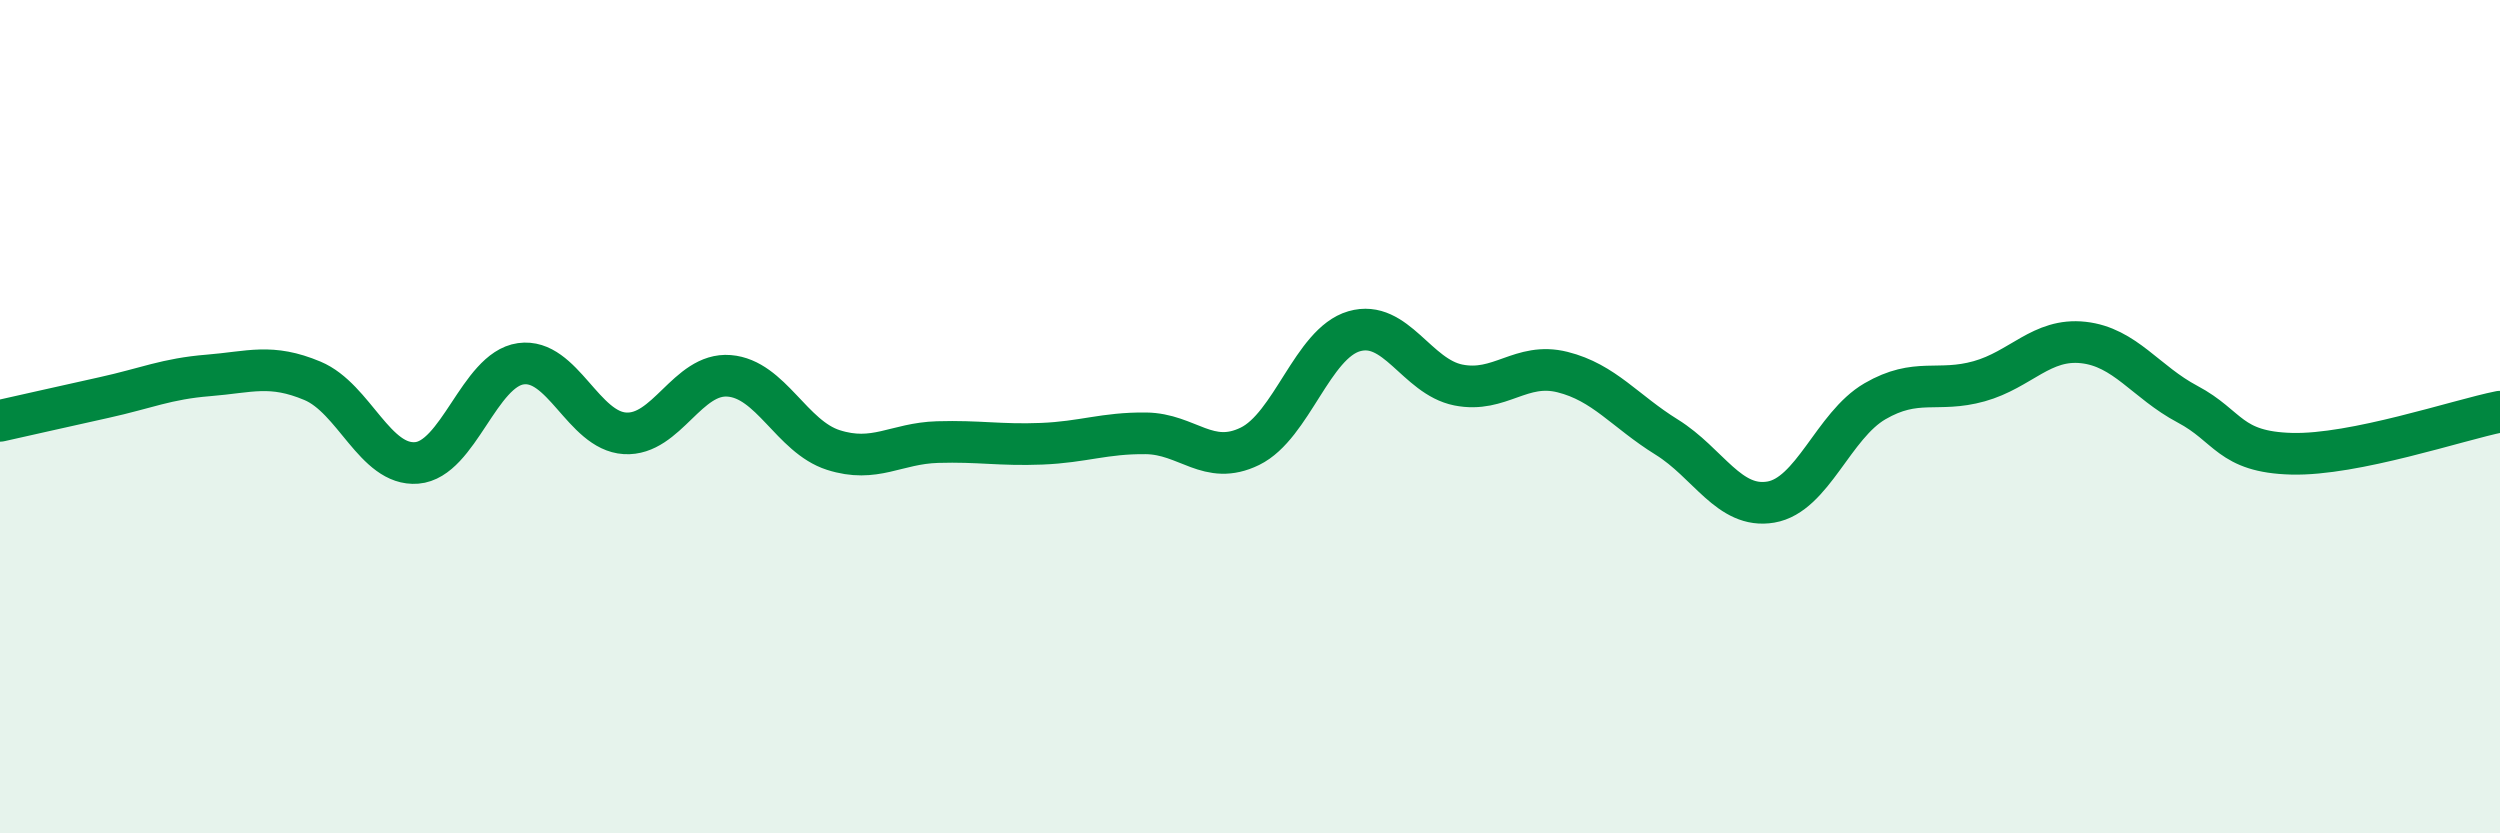
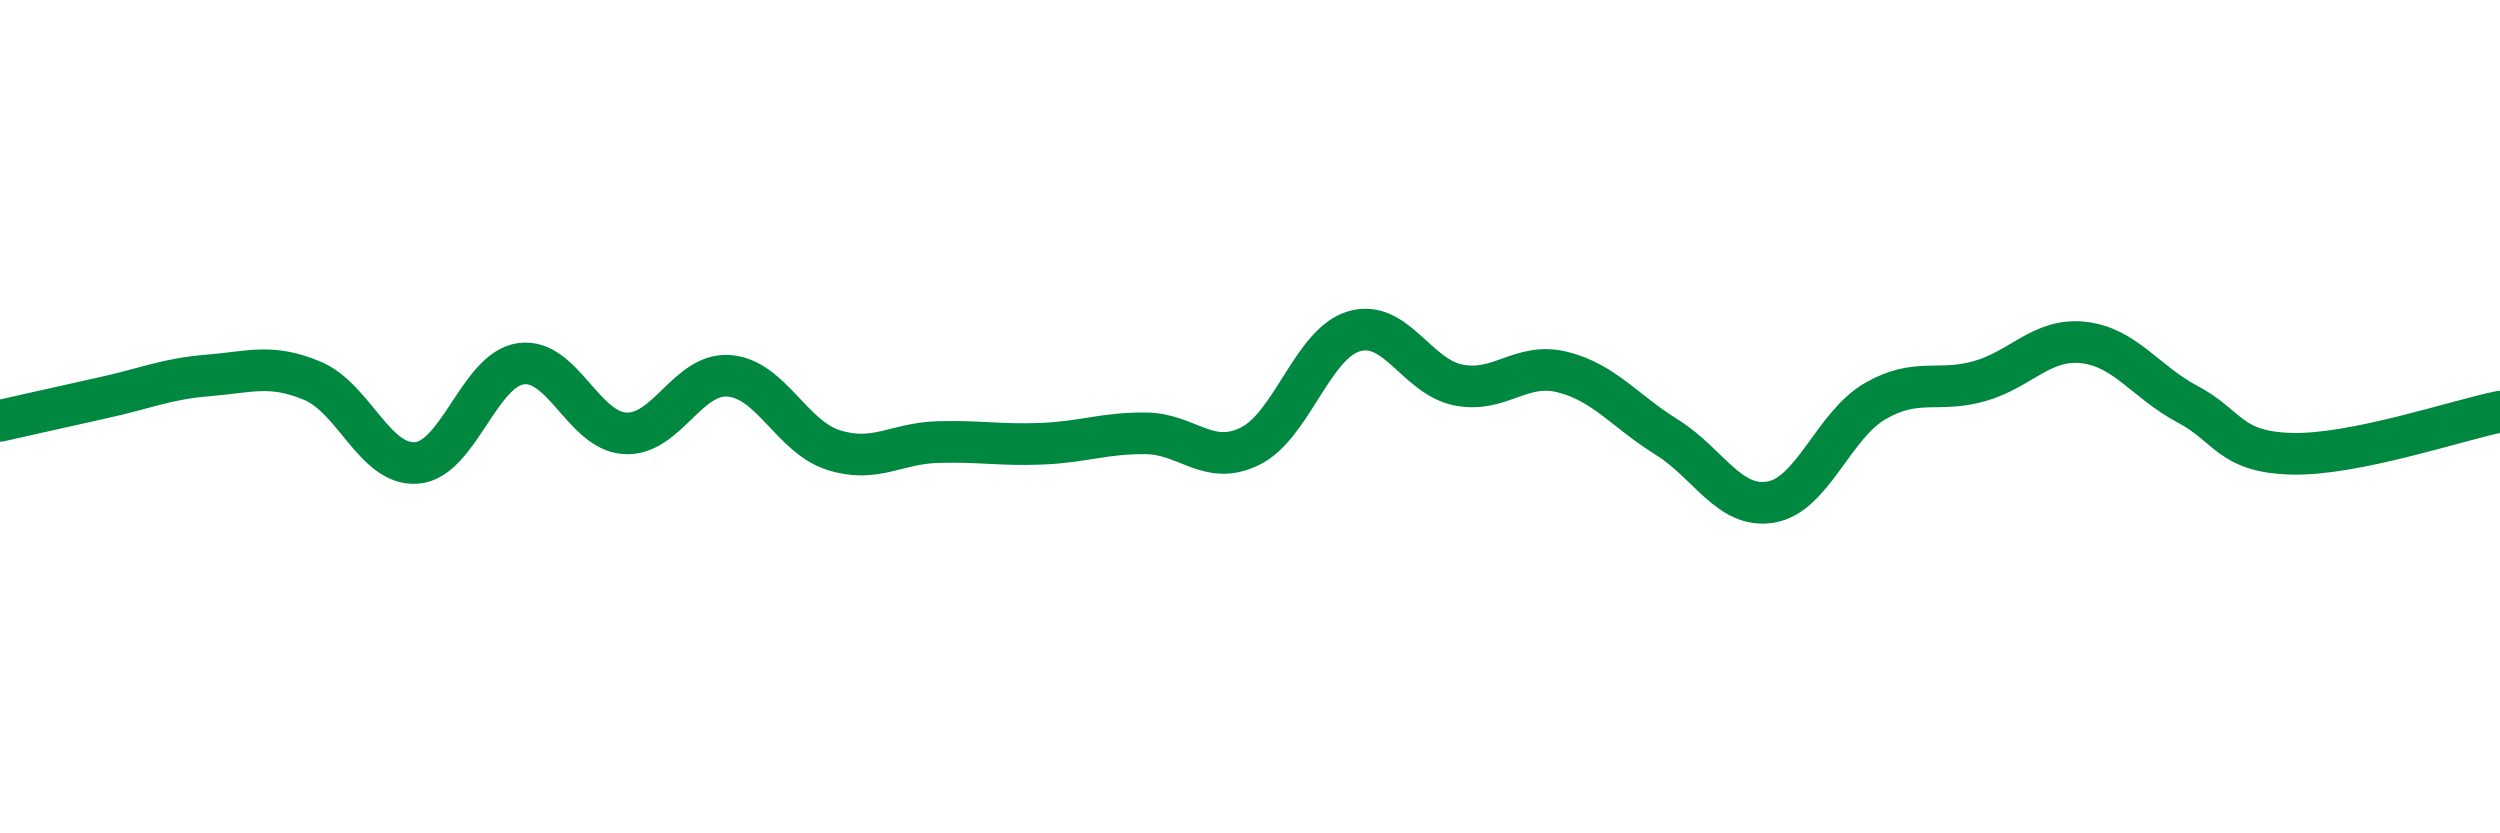
<svg xmlns="http://www.w3.org/2000/svg" width="60" height="20" viewBox="0 0 60 20">
-   <path d="M 0,10.1 C 0.5,9.99 1.5,9.76 2.5,9.54 C 3.5,9.32 4,9.09 5,9.01 C 6,8.93 6.5,8.72 7.5,9.14 C 8.5,9.56 9,11.19 10,11.11 C 11,11.03 11.5,8.87 12.5,8.73 C 13.5,8.59 14,10.34 15,10.4 C 16,10.46 16.5,8.94 17.5,9.02 C 18.5,9.1 19,10.48 20,10.8 C 21,11.12 21.5,10.64 22.5,10.61 C 23.5,10.58 24,10.69 25,10.65 C 26,10.61 26.5,10.39 27.5,10.4 C 28.5,10.41 29,11.2 30,10.71 C 31,10.22 31.5,8.24 32.5,7.95 C 33.5,7.66 34,9.04 35,9.24 C 36,9.44 36.5,8.68 37.5,8.93 C 38.5,9.18 39,9.87 40,10.49 C 41,11.11 41.5,12.22 42.5,12.05 C 43.5,11.88 44,10.21 45,9.63 C 46,9.05 46.5,9.43 47.5,9.15 C 48.5,8.87 49,8.11 50,8.22 C 51,8.33 51.5,9.17 52.5,9.7 C 53.5,10.23 53.5,10.85 55,10.89 C 56.5,10.93 59,10.08 60,9.88L60 20L0 20Z" fill="#008740" opacity="0.1" stroke-linecap="round" stroke-linejoin="round" />
  <path d="M 0,10.1 C 0.5,9.99 1.5,9.76 2.5,9.54 C 3.5,9.32 4,9.09 5,9.01 C 6,8.93 6.5,8.72 7.5,9.14 C 8.5,9.56 9,11.19 10,11.11 C 11,11.03 11.5,8.87 12.5,8.73 C 13.5,8.59 14,10.34 15,10.4 C 16,10.46 16.5,8.94 17.5,9.02 C 18.5,9.1 19,10.48 20,10.8 C 21,11.12 21.5,10.64 22.5,10.61 C 23.5,10.58 24,10.69 25,10.65 C 26,10.61 26.5,10.39 27.5,10.4 C 28.5,10.41 29,11.2 30,10.71 C 31,10.22 31.5,8.24 32.5,7.95 C 33.5,7.66 34,9.04 35,9.24 C 36,9.44 36.5,8.68 37.5,8.93 C 38.5,9.18 39,9.87 40,10.49 C 41,11.11 41.5,12.22 42.5,12.05 C 43.5,11.88 44,10.21 45,9.63 C 46,9.05 46.5,9.43 47.5,9.15 C 48.5,8.87 49,8.11 50,8.22 C 51,8.33 51.5,9.17 52.5,9.7 C 53.5,10.23 53.5,10.85 55,10.89 C 56.5,10.93 59,10.08 60,9.88" stroke="#008740" stroke-width="1" fill="none" stroke-linecap="round" stroke-linejoin="round" />
</svg>